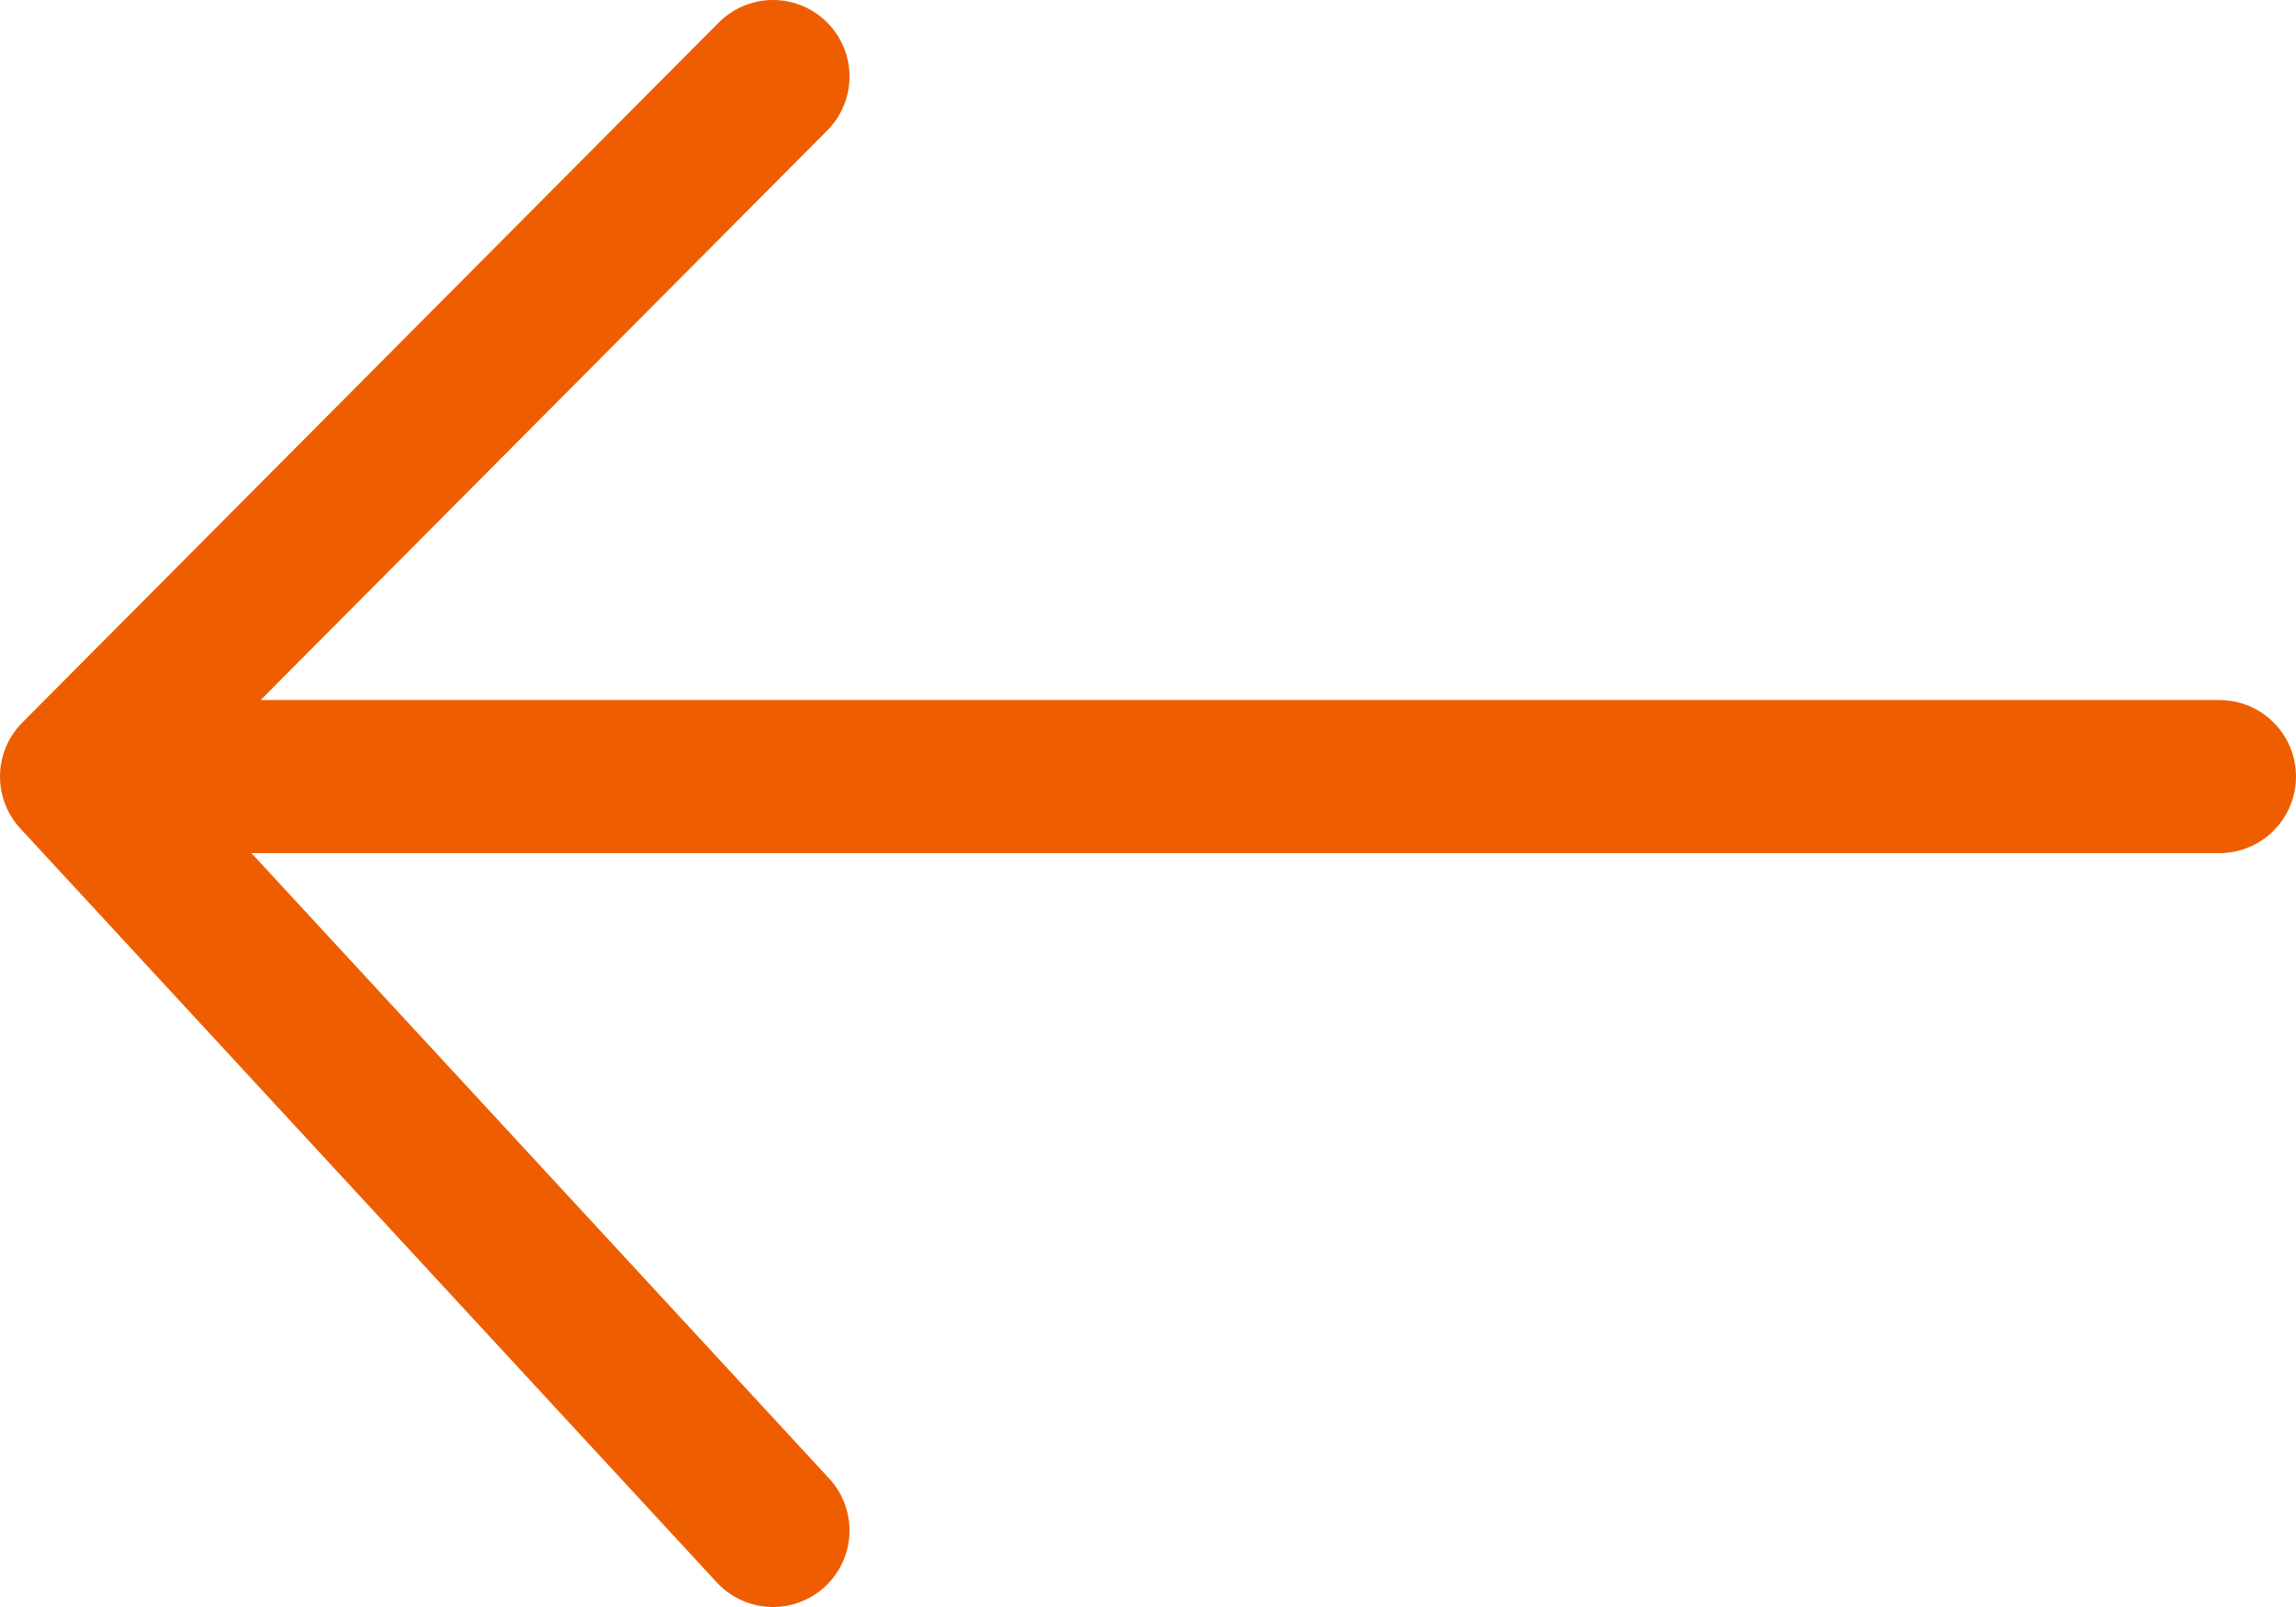
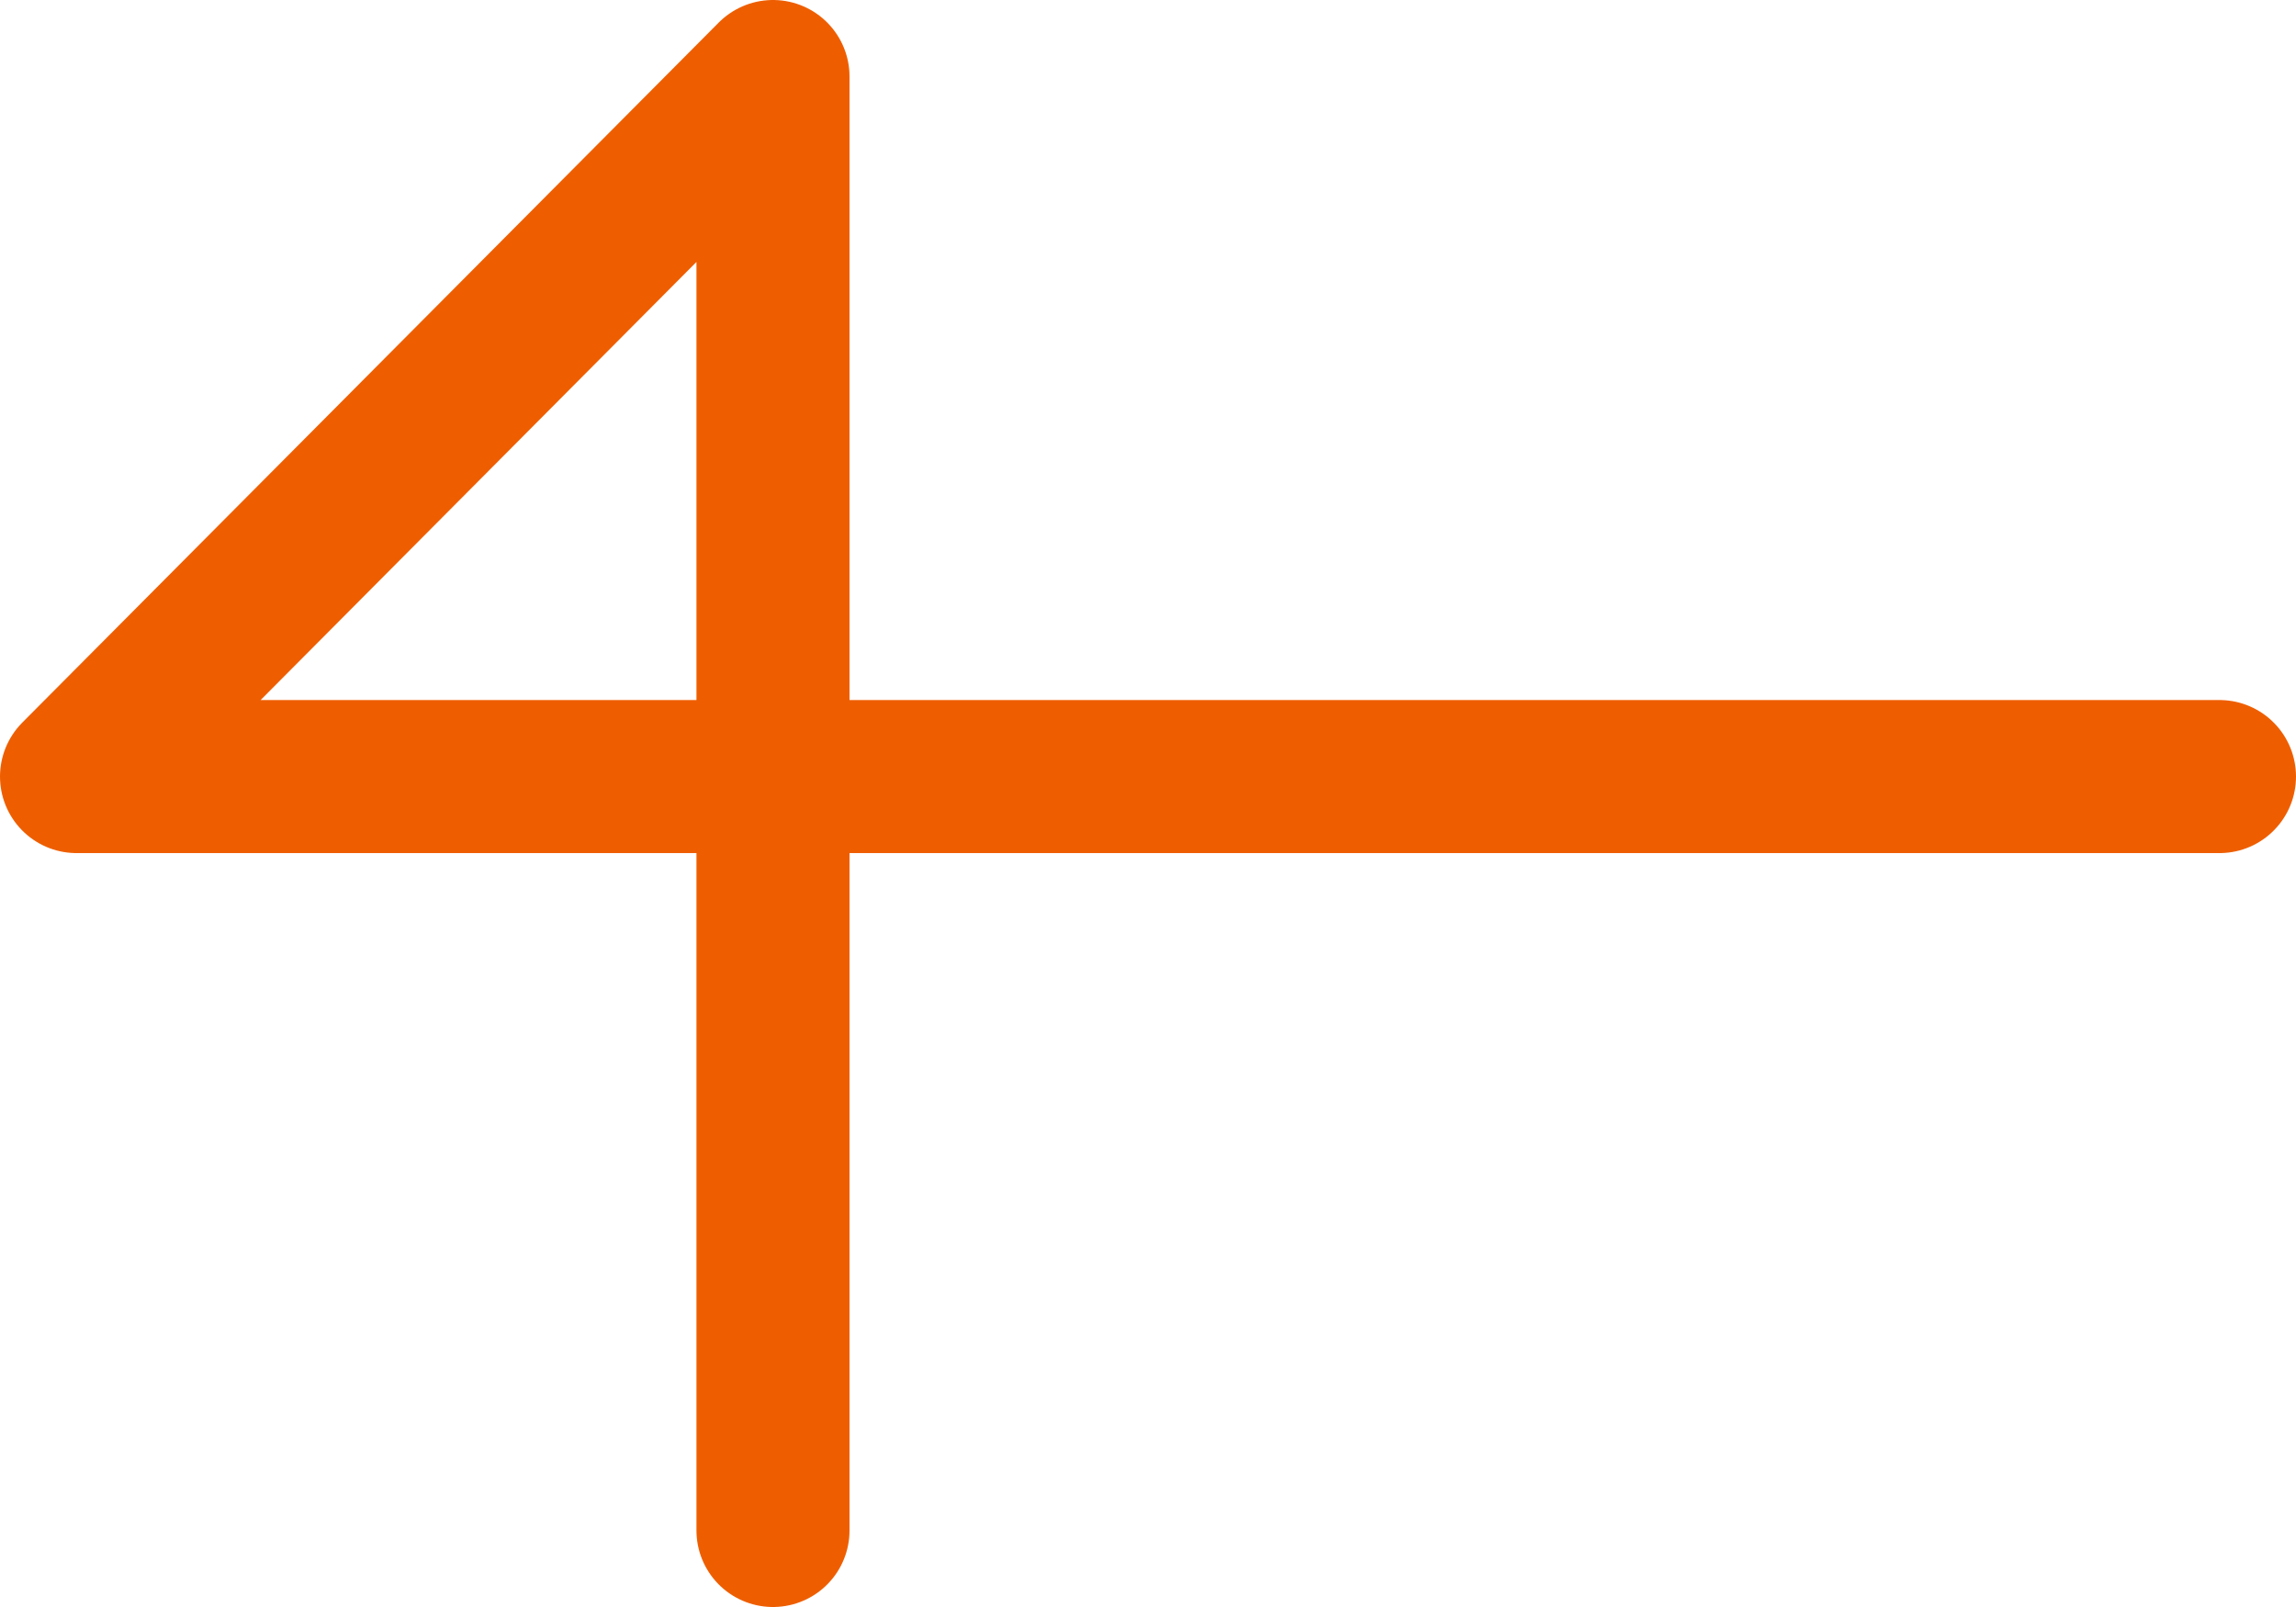
<svg xmlns="http://www.w3.org/2000/svg" width="30" height="21" viewBox="0 0 30 21" fill="none">
-   <path d="M1 10.148H29M1 10.148L10.1 1M1 10.148L10.1 20" stroke="#EE5E00" stroke-width="2" stroke-linecap="round" stroke-linejoin="round" />
+   <path d="M1 10.148H29M1 10.148L10.1 1L10.1 20" stroke="#EE5E00" stroke-width="2" stroke-linecap="round" stroke-linejoin="round" />
</svg>